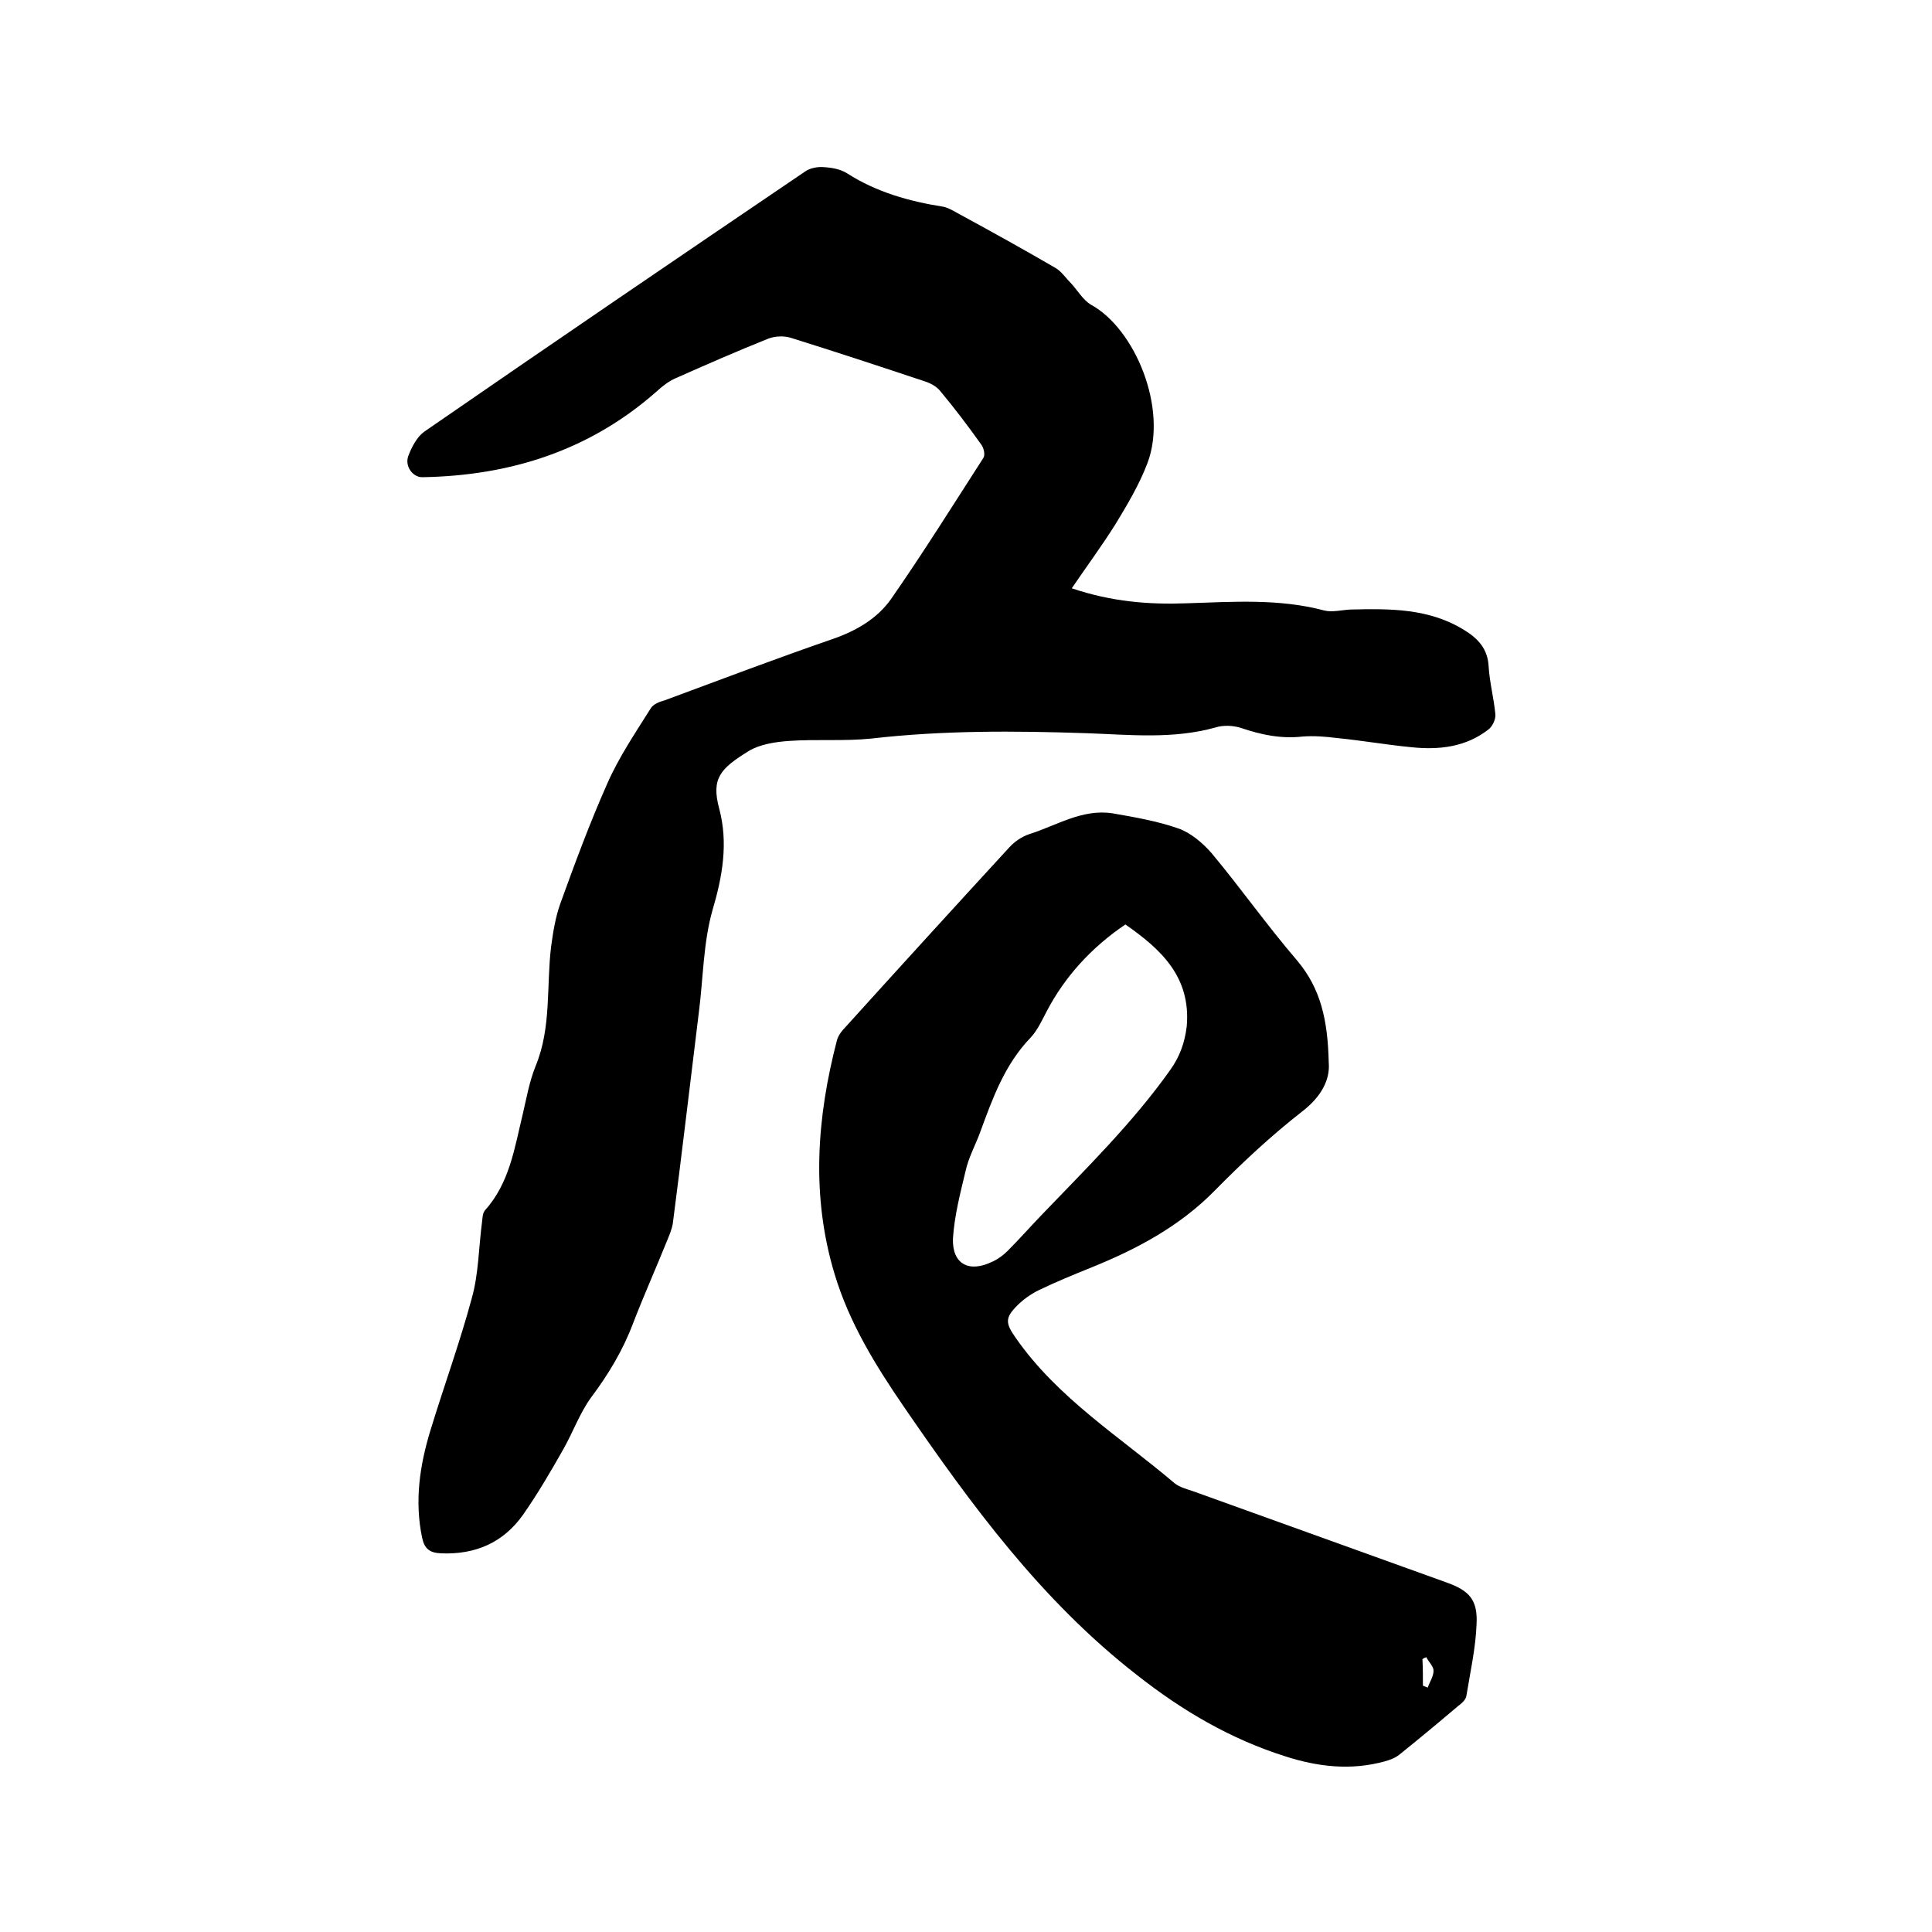
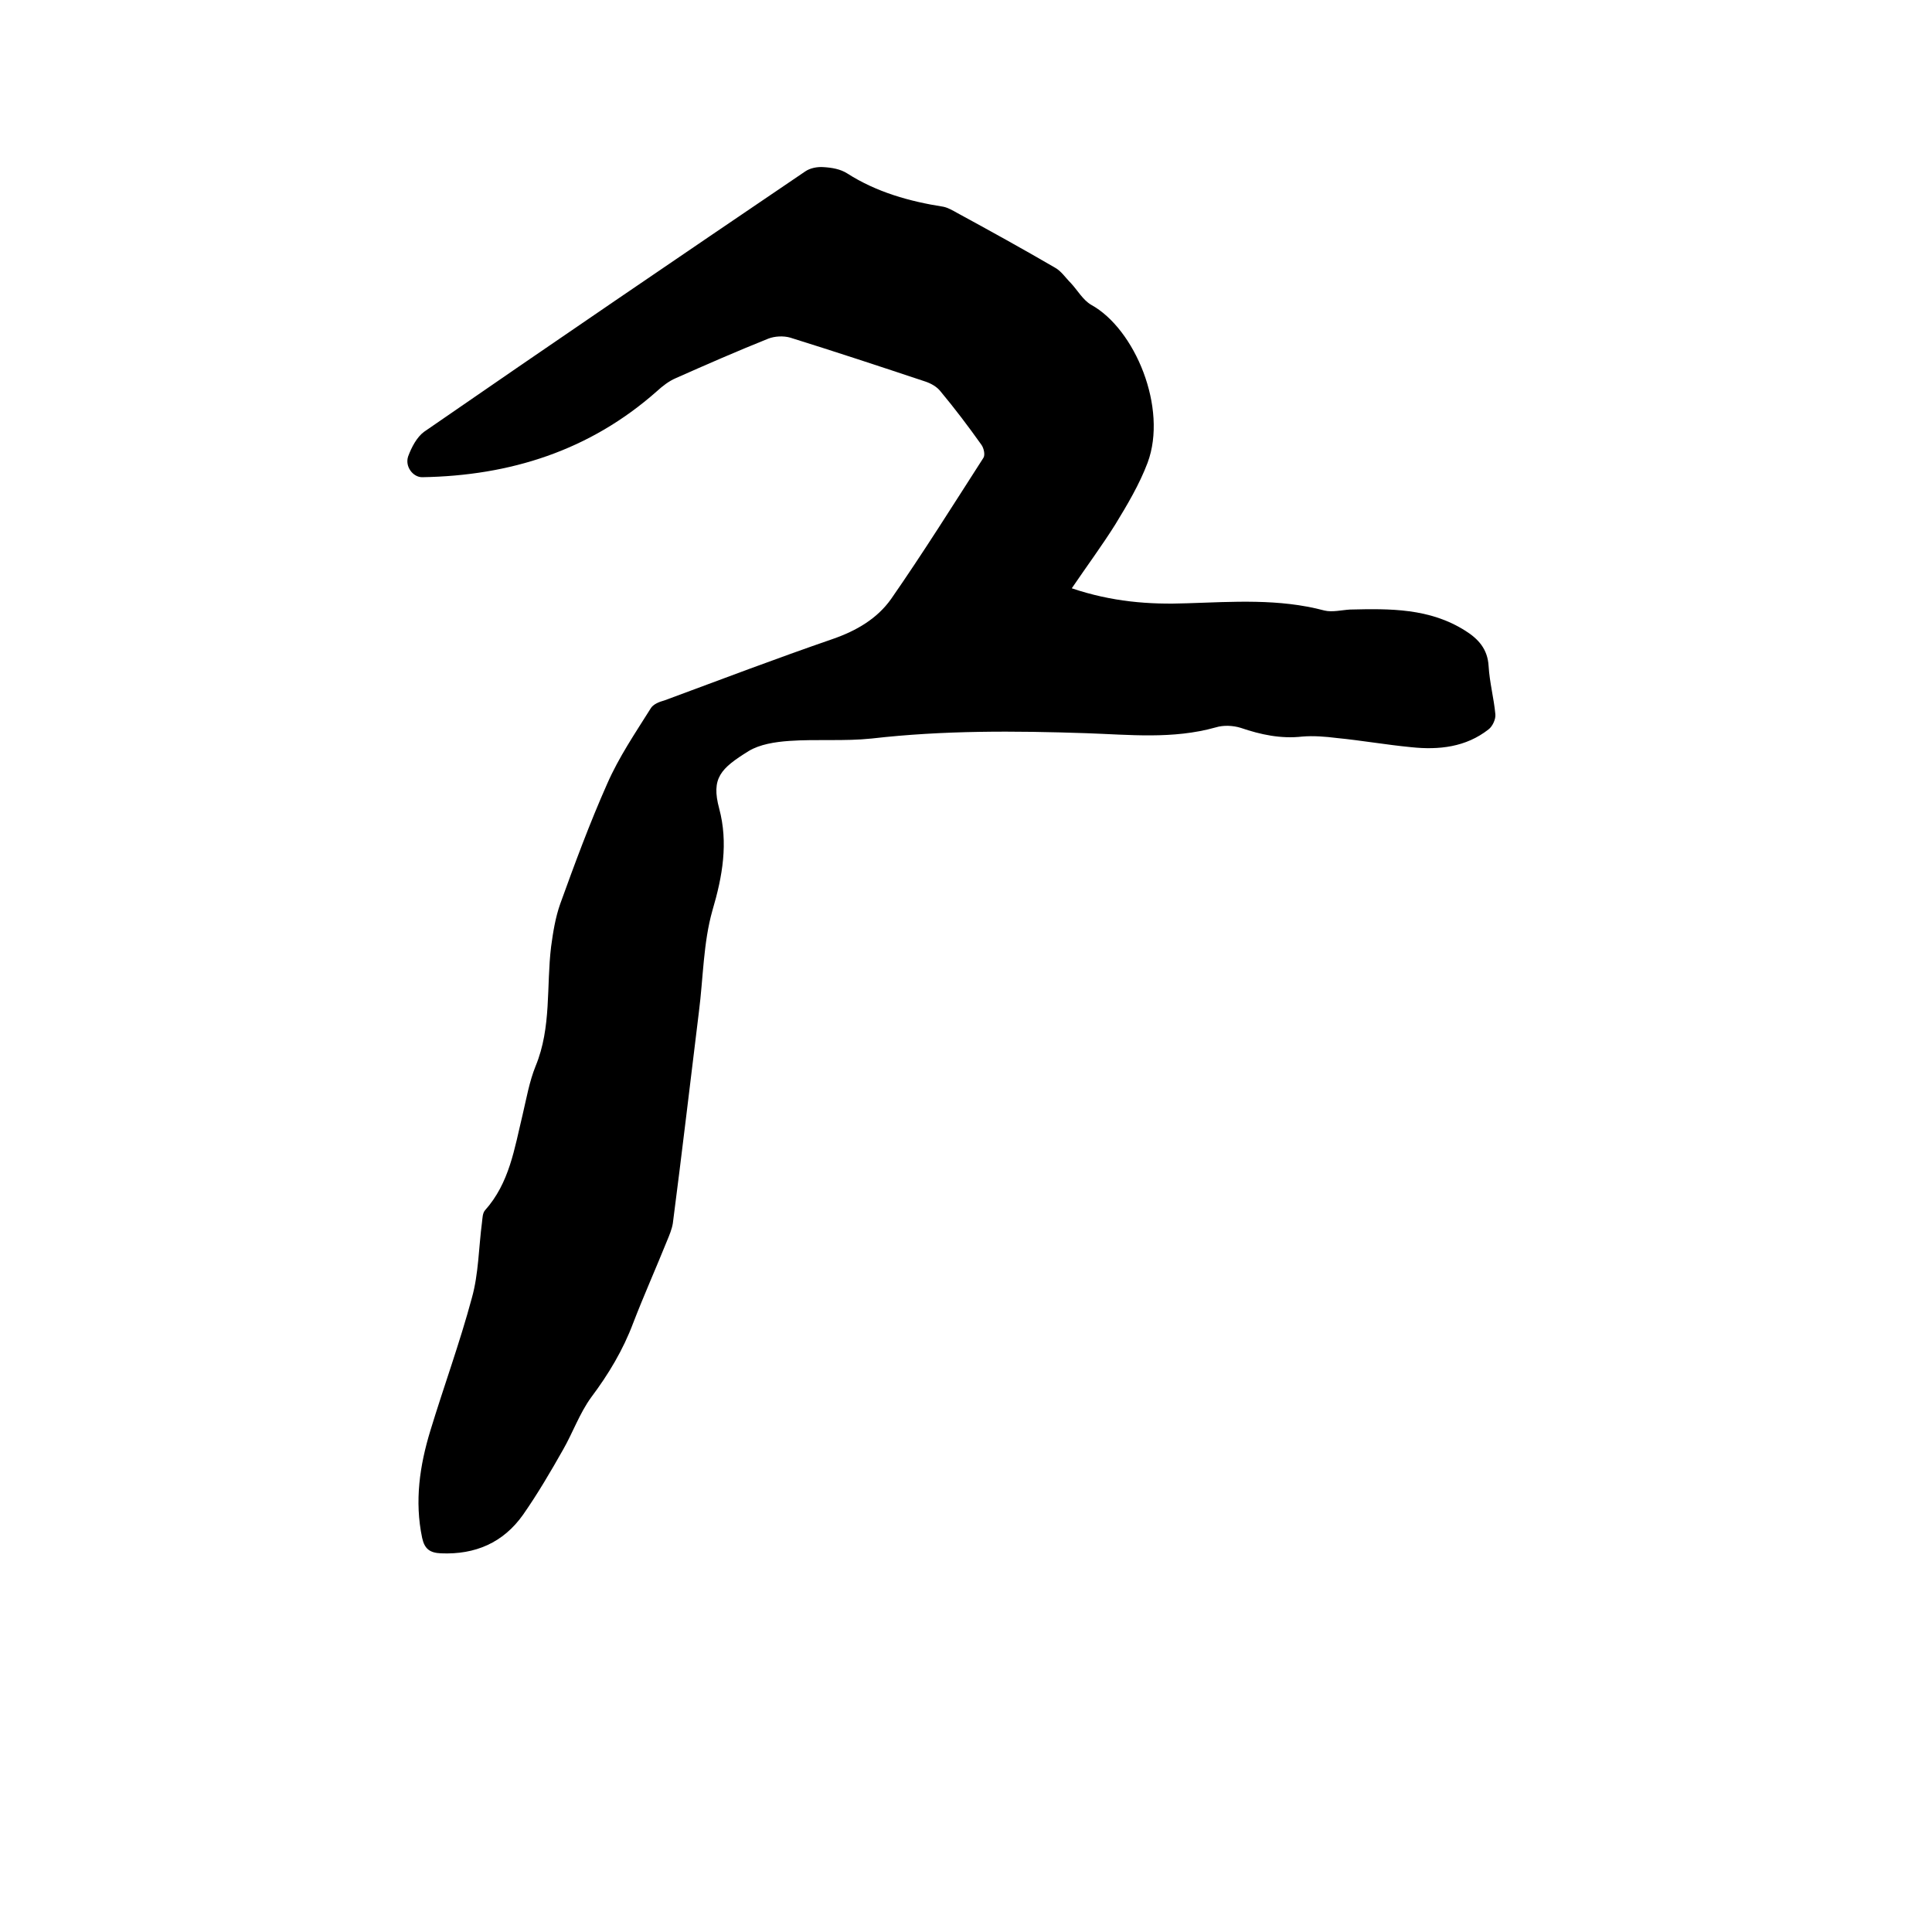
<svg xmlns="http://www.w3.org/2000/svg" enable-background="new 0 0 400 400" viewBox="0 0 400 400">
  <path d="m221.9 121.8c8.3 2.8 16 3.4 23.9 3.1 9.5-.3 19-1 28.4 1.5 1.6.4 3.6-.1 5.3-.2 8.3-.2 16.5-.3 23.9 4.4 2.7 1.7 4.6 3.8 4.8 7.3.2 3.4 1.1 6.7 1.4 10 .1 1-.6 2.5-1.4 3.1-4.7 3.7-10.3 4.3-16 3.7-5.2-.5-10.3-1.4-15.4-1.9-2.4-.3-4.9-.5-7.2-.3-4.4.5-8.6-.4-12.7-1.8-1.6-.5-3.6-.6-5.2-.1-8.9 2.5-17.9 1.5-26.8 1.2-14.8-.5-29.6-.6-44.4 1.1-5.7.6-11.4.1-17.1.5-2.9.2-6.1.7-8.4 2.1-5.8 3.6-7.8 5.6-6.1 11.9 1.9 7.1.7 14-1.4 21.1-1.9 6.7-1.9 14-2.8 21-1.8 14.6-3.5 29.2-5.4 43.8-.2 1.2-.7 2.4-1.2 3.6-2.3 5.7-4.8 11.3-7 17-2.1 5.6-5.1 10.6-8.7 15.4-2.4 3.3-3.8 7.3-5.8 10.8-2.6 4.6-5.3 9.2-8.3 13.5-4.1 5.8-9.9 8.3-17 8-2.3-.1-3.4-.9-3.9-3.2-1.6-7.6-.5-15 1.7-22.2 2.8-9.2 6.1-18.2 8.6-27.5 1.4-5 1.4-10.4 2.1-15.7.1-.8.1-1.8.6-2.4 5.1-5.7 6.1-12.8 7.8-19.8.8-3.4 1.4-6.9 2.7-10.1 3.3-8 2.2-16.5 3.2-24.7.4-3 .9-6.1 1.9-8.9 3-8.3 6.1-16.7 9.7-24.8 2.4-5.5 5.8-10.5 9-15.6.5-.9 1.8-1.4 2.9-1.7 11.6-4.3 23.2-8.7 34.8-12.7 4.9-1.7 9.2-4.2 12.1-8.3 6.6-9.5 12.8-19.4 19.1-29.2.4-.6.1-2-.4-2.7-2.7-3.8-5.5-7.5-8.5-11.1-.7-.9-1.9-1.6-3.1-2-9.3-3.1-18.7-6.2-28-9.1-1.4-.4-3.2-.3-4.5.2-6.5 2.6-12.9 5.4-19.2 8.2-1.4.6-2.7 1.6-3.9 2.7-13.9 12.3-30.4 17.5-48.6 17.8-1.9 0-3.6-2.2-2.9-4.3.7-1.9 1.8-4 3.3-5.1 26.2-18.1 52.5-36 78.9-53.9 1-.7 2.5-1 3.8-.9 1.7.1 3.5.4 4.9 1.3 6.1 3.9 12.9 5.8 19.9 6.9 1 .2 2 .8 2.9 1.3 6.8 3.7 13.5 7.4 20.2 11.3 1.3.7 2.2 2.1 3.3 3.2 1.4 1.5 2.5 3.5 4.2 4.5 9.1 5 15.9 21.4 11.7 32.7-1.7 4.5-4.2 8.7-6.7 12.8-2.7 4.3-5.8 8.5-9 13.2z" />
-   <path d="m275.1 220c.3 3.4-1.4 7-5.6 10.2-6.4 5-12.4 10.6-18.1 16.4-7.2 7.3-16 12-25.4 15.8-3.7 1.5-7.4 3-11.1 4.8-1.6.8-3.1 1.9-4.3 3.1-2.6 2.6-2.4 3.7-.3 6.7 8.7 12.5 21.6 20.5 32.9 30.1 1 .8 2.5 1.2 3.7 1.6l52.5 18.9c4.8 1.7 6.6 3.6 6.3 8.8-.2 4.9-1.3 9.8-2.1 14.7-.1.8-1 1.6-1.7 2.1-4 3.4-8.1 6.8-12.2 10.1-.9.7-2 1.1-3.1 1.4-7 1.9-13.8 1.1-20.6-1.1-11.3-3.6-21.2-9.4-30.6-16.8-19.8-15.4-34.3-35.2-48.3-55.6-5.9-8.6-11.3-17.4-14.3-27.4-4.9-16.2-3.7-32.4.5-48.5.3-1 1-1.9 1.7-2.6 11.3-12.5 22.6-24.9 34-37.3 1.1-1.2 2.6-2.2 4.1-2.7 5.7-1.8 11-5.3 17.3-4.3 4.6.8 9.2 1.6 13.5 3.1 2.6.9 5.1 3 7 5.2 6 7.2 11.5 15 17.6 22.1 5 5.9 6.4 12.5 6.6 21.2zm-42.1-28.6c-7.1 4.8-12.6 10.9-16.3 18-1 1.9-1.9 3.9-3.3 5.4-5.4 5.6-7.9 12.6-10.5 19.7-1 2.7-2.4 5.2-3 8-1.1 4.6-2.3 9.2-2.6 13.9-.2 5.3 3.3 7.2 8.2 4.8 1.1-.5 2.2-1.3 3.1-2.2 2.4-2.4 4.6-4.9 7-7.4 9.3-9.7 18.9-19.1 26.7-30.1 2-2.8 3-5.7 3.4-9 .9-10.3-5.4-16-12.7-21.1zm61.6 157.6c.3.1.7.3 1 .4.4-1.2 1.2-2.3 1.2-3.5 0-.9-1-1.8-1.5-2.8-.3.1-.5.2-.8.4.1 1.8.1 3.7.1 5.5z" />
</svg>